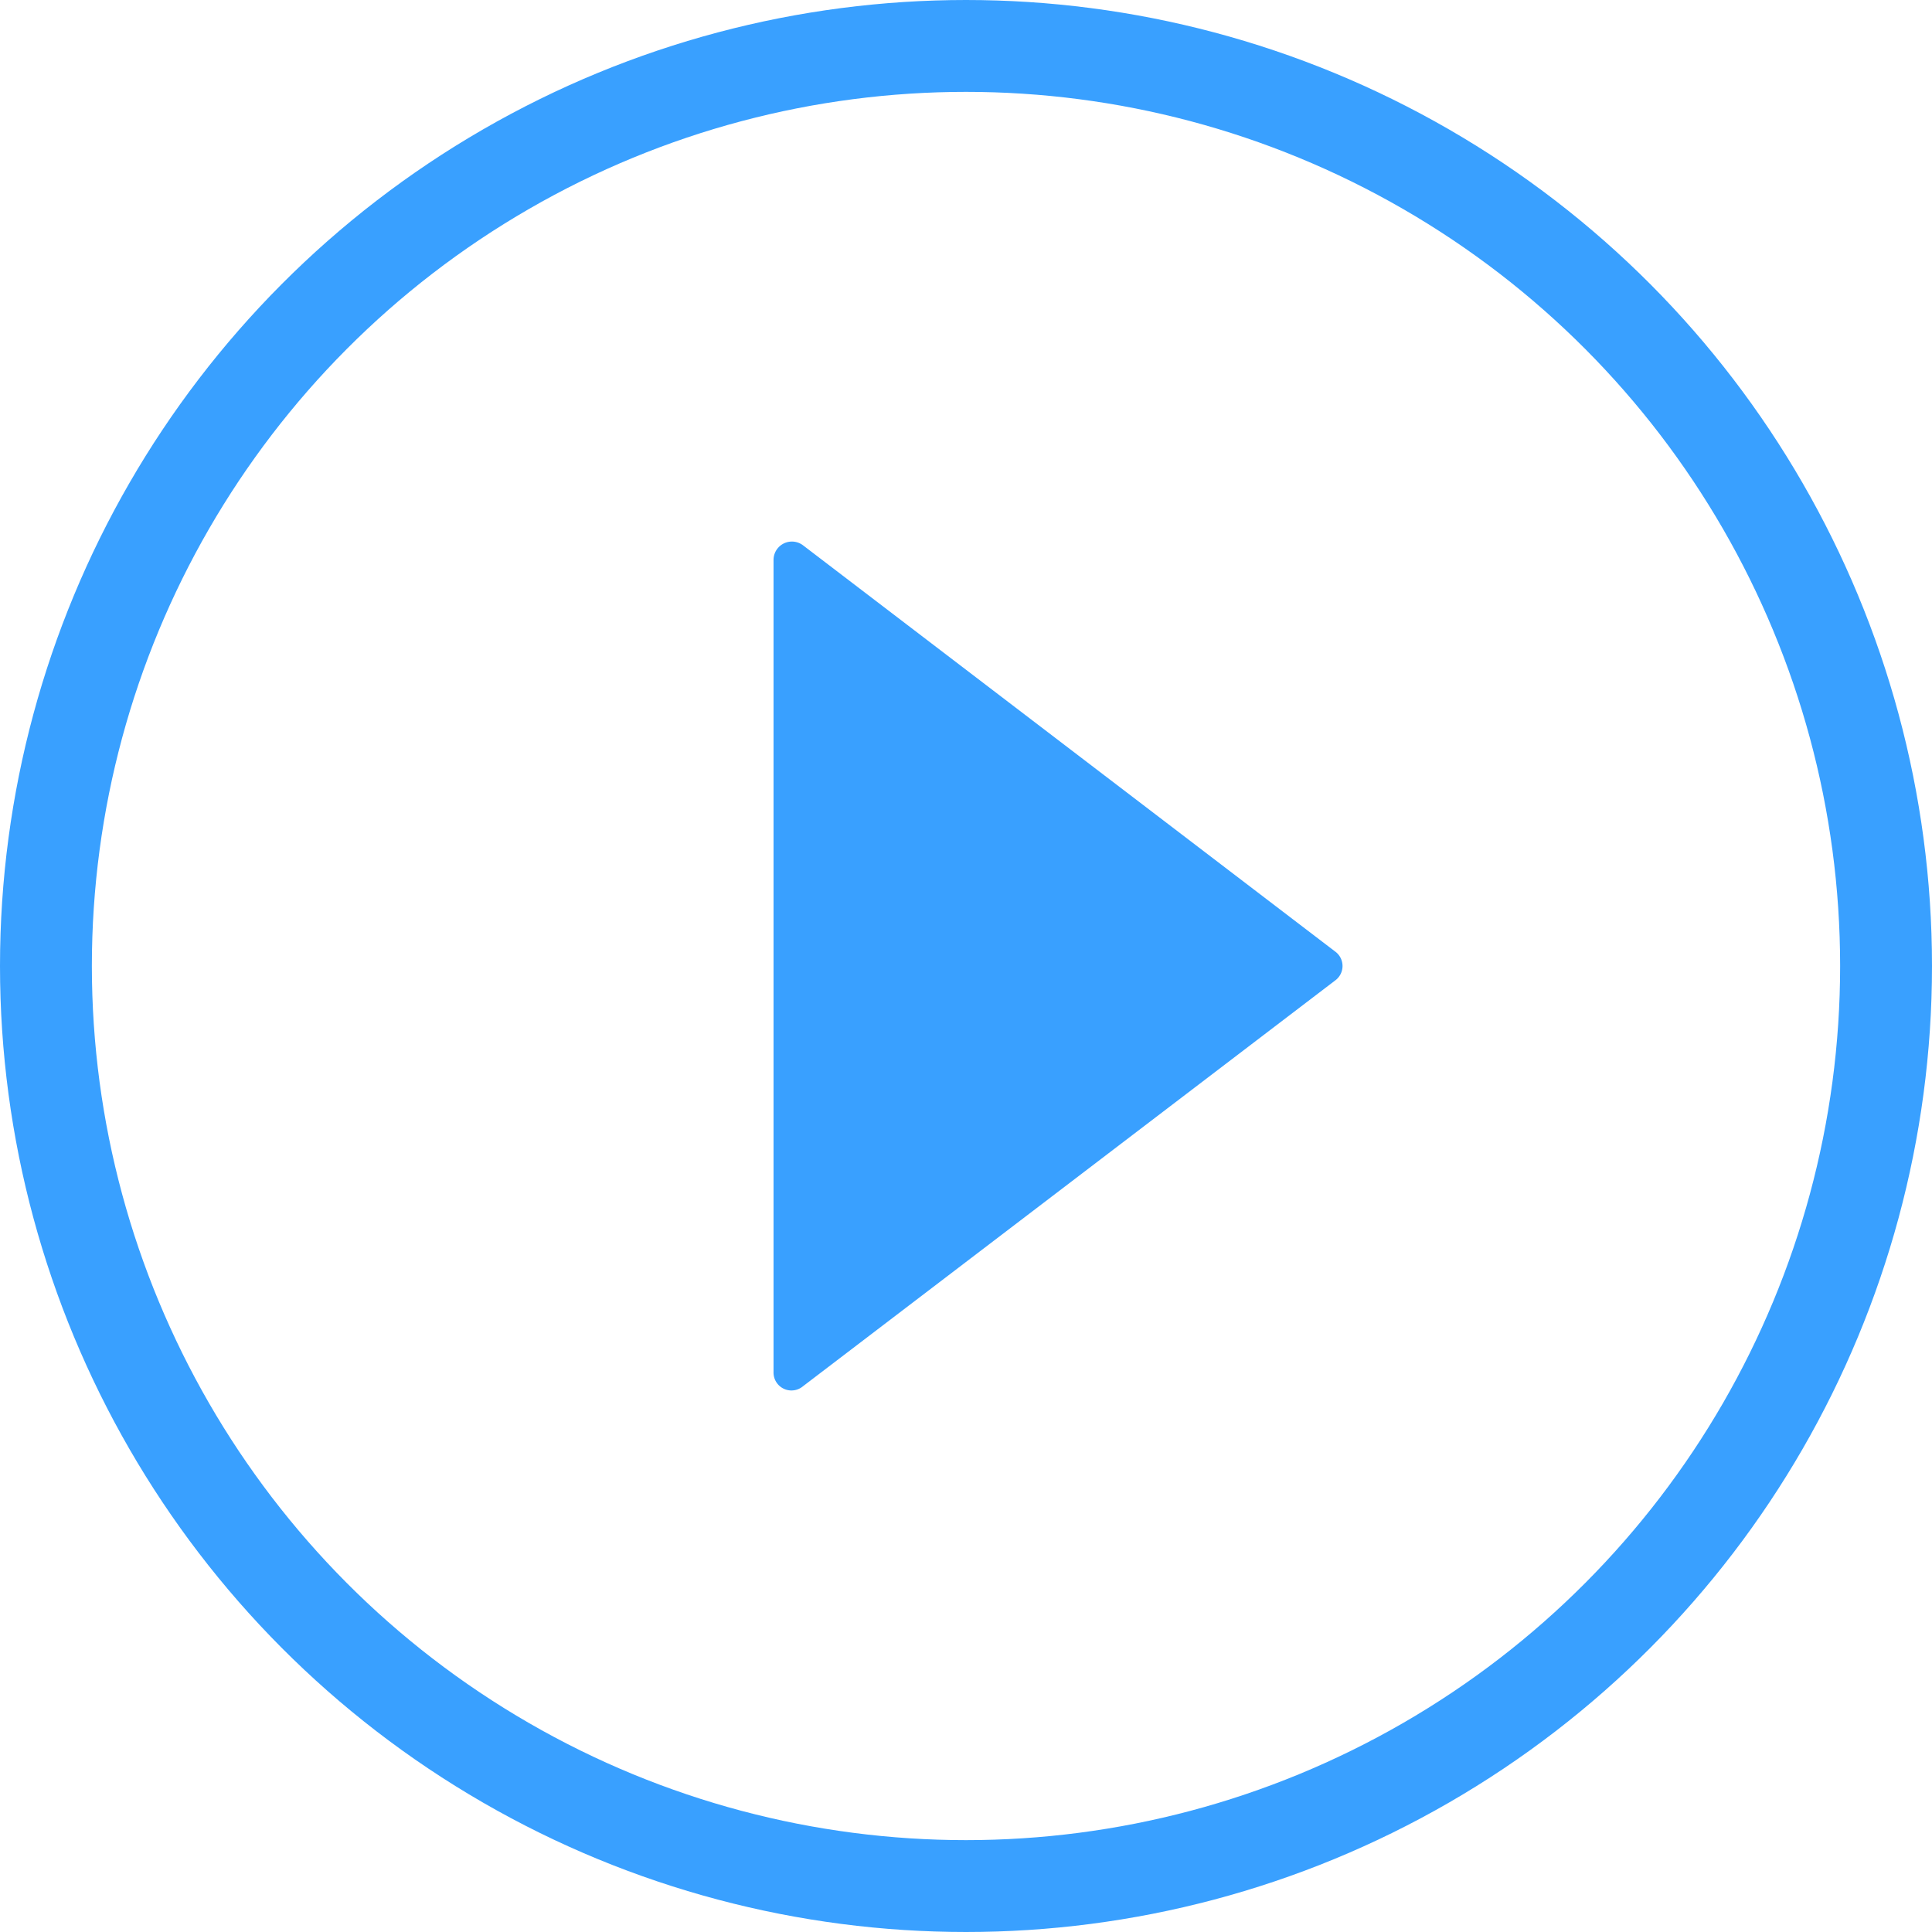
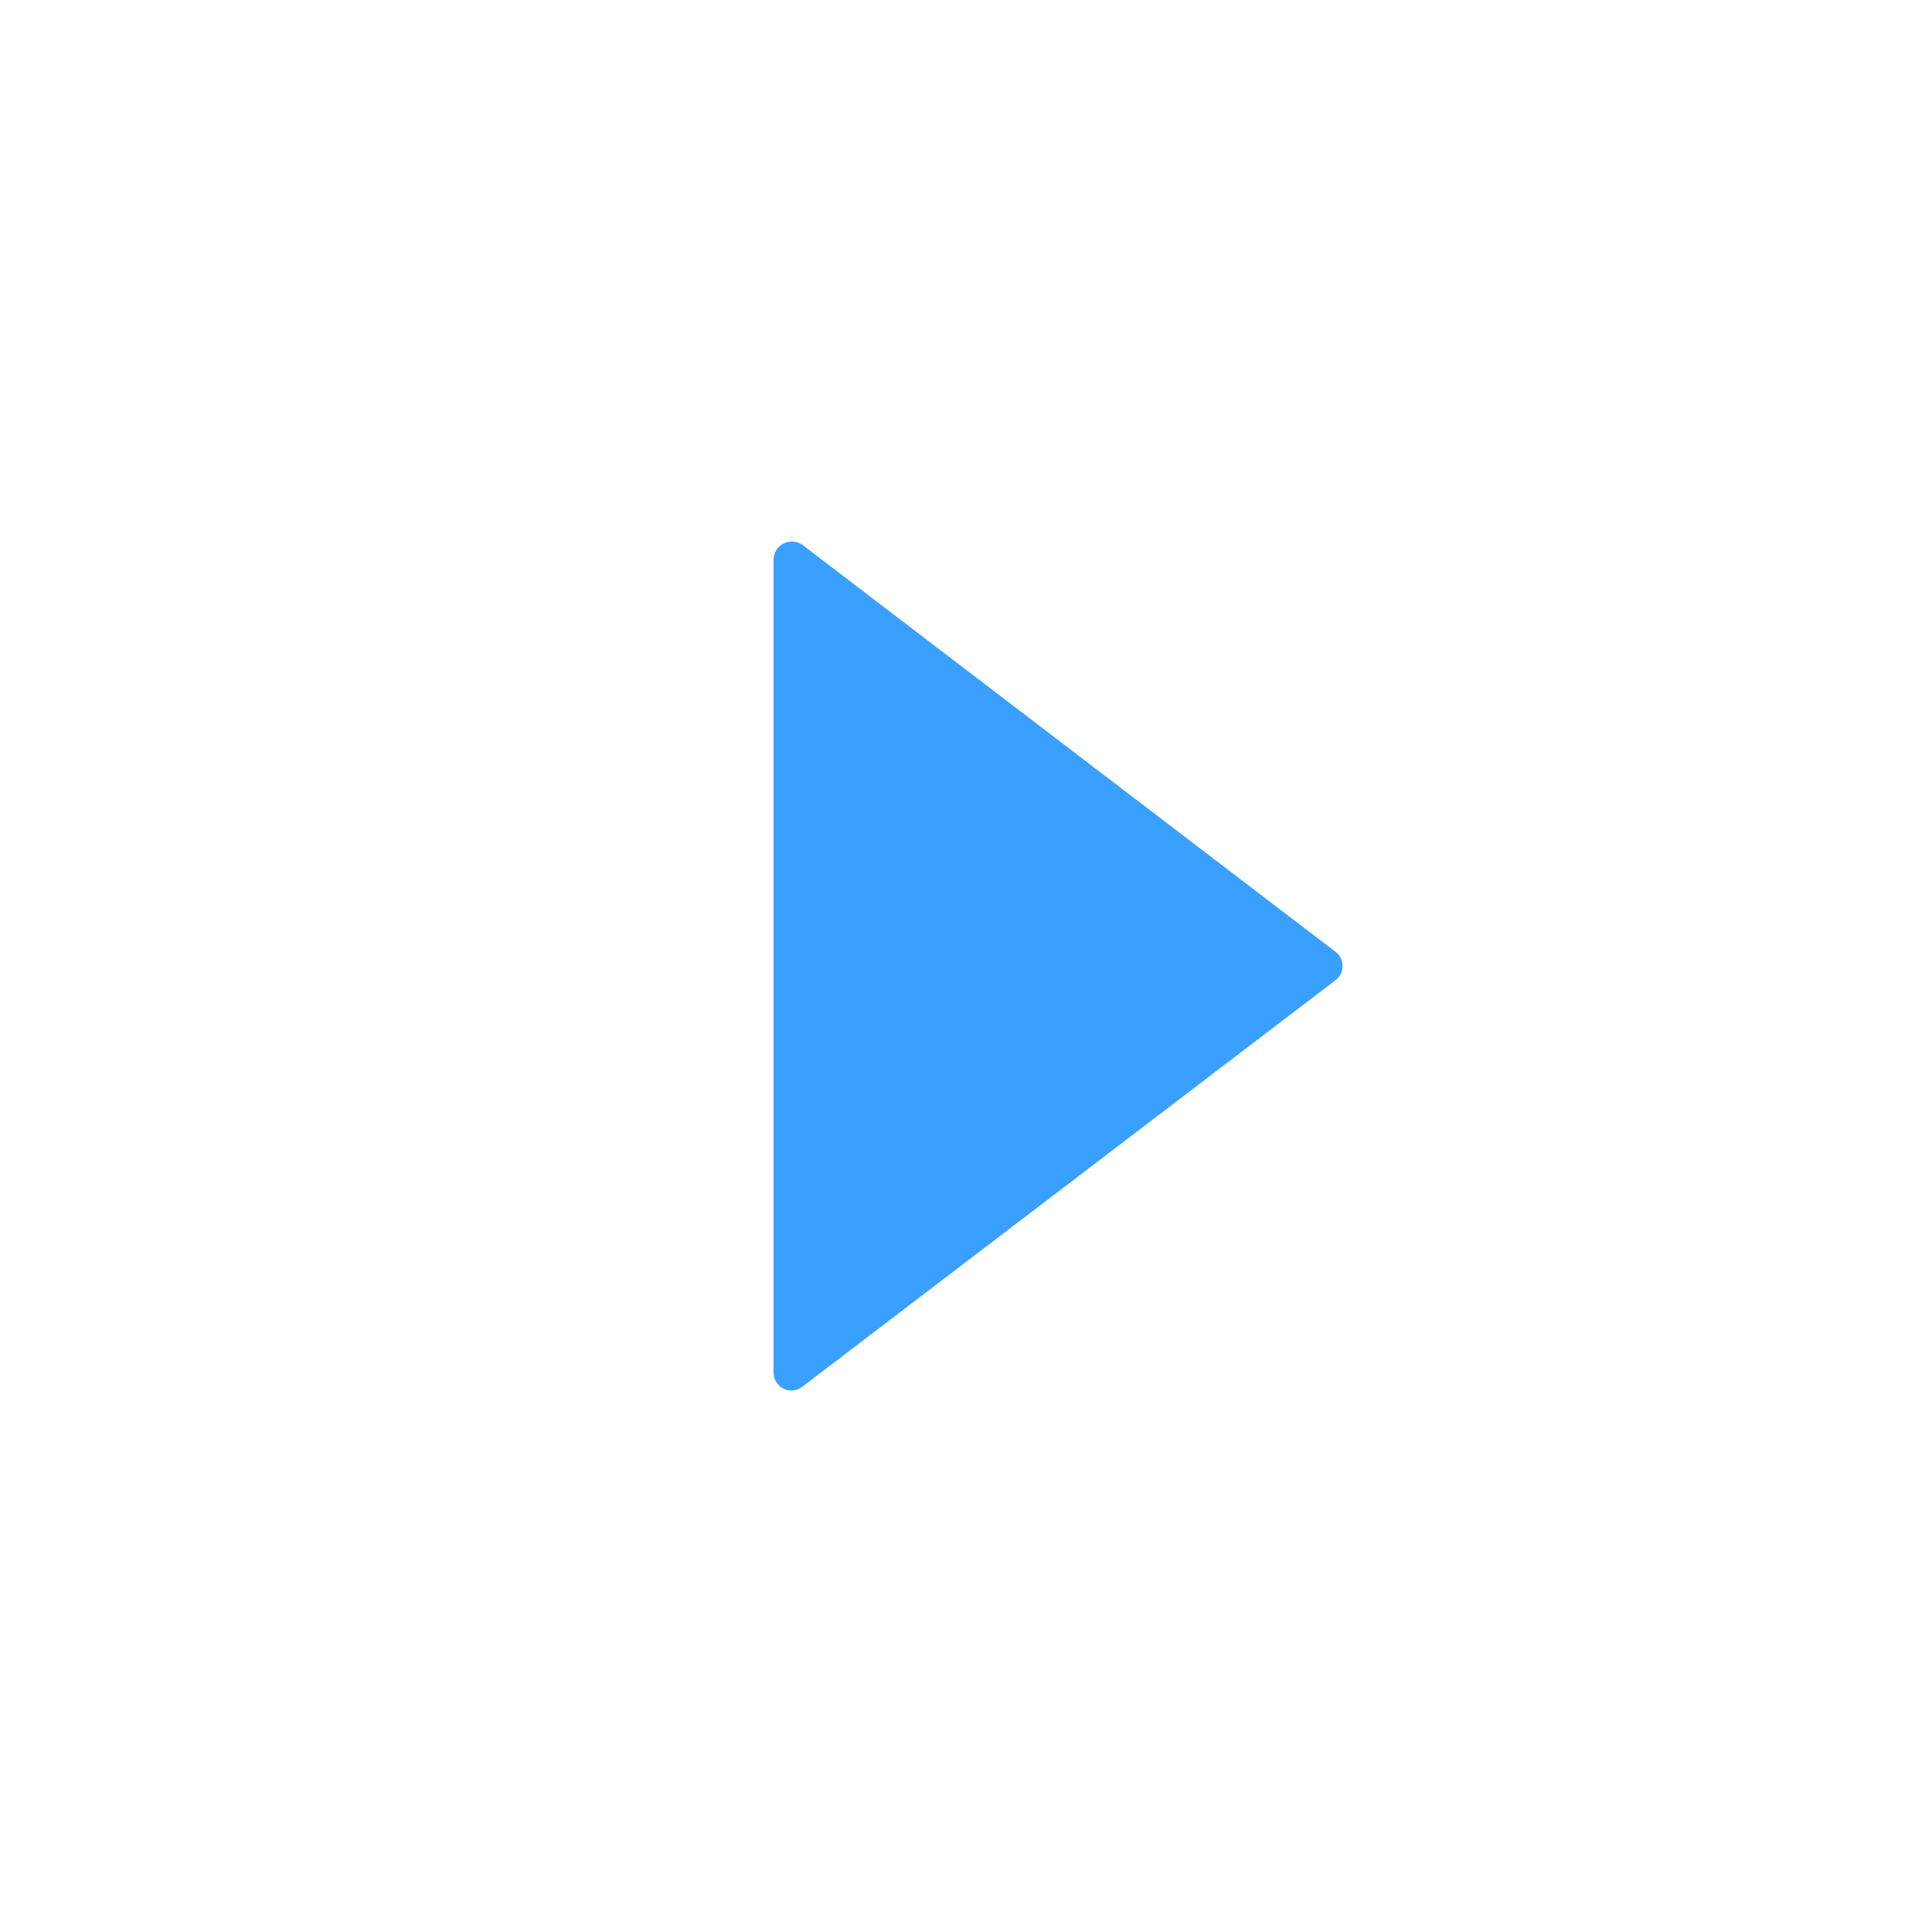
<svg xmlns="http://www.w3.org/2000/svg" viewBox="0 0 42.06 42.06">
  <defs>
    <style>.cls-1{fill:none;stroke:#39a0ff;stroke-miterlimit:10;stroke-width:2px;}.cls-2{fill:#39a0ff;}</style>
  </defs>
  <title>Asset 22Cw</title>
  <g id="Layer_2" data-name="Layer 2">
    <g id="Layer_1-2" data-name="Layer 1">
-       <circle class="cls-1" cx="21.03" cy="21.03" r="20.03" />
      <path class="cls-2" d="M17.48,30.18l11.58-8.83a.39.39,0,0,0,0-.64L17.48,11.87a.4.4,0,0,0-.64.32V29.87A.39.39,0,0,0,17.48,30.18Z" />
    </g>
  </g>
</svg>